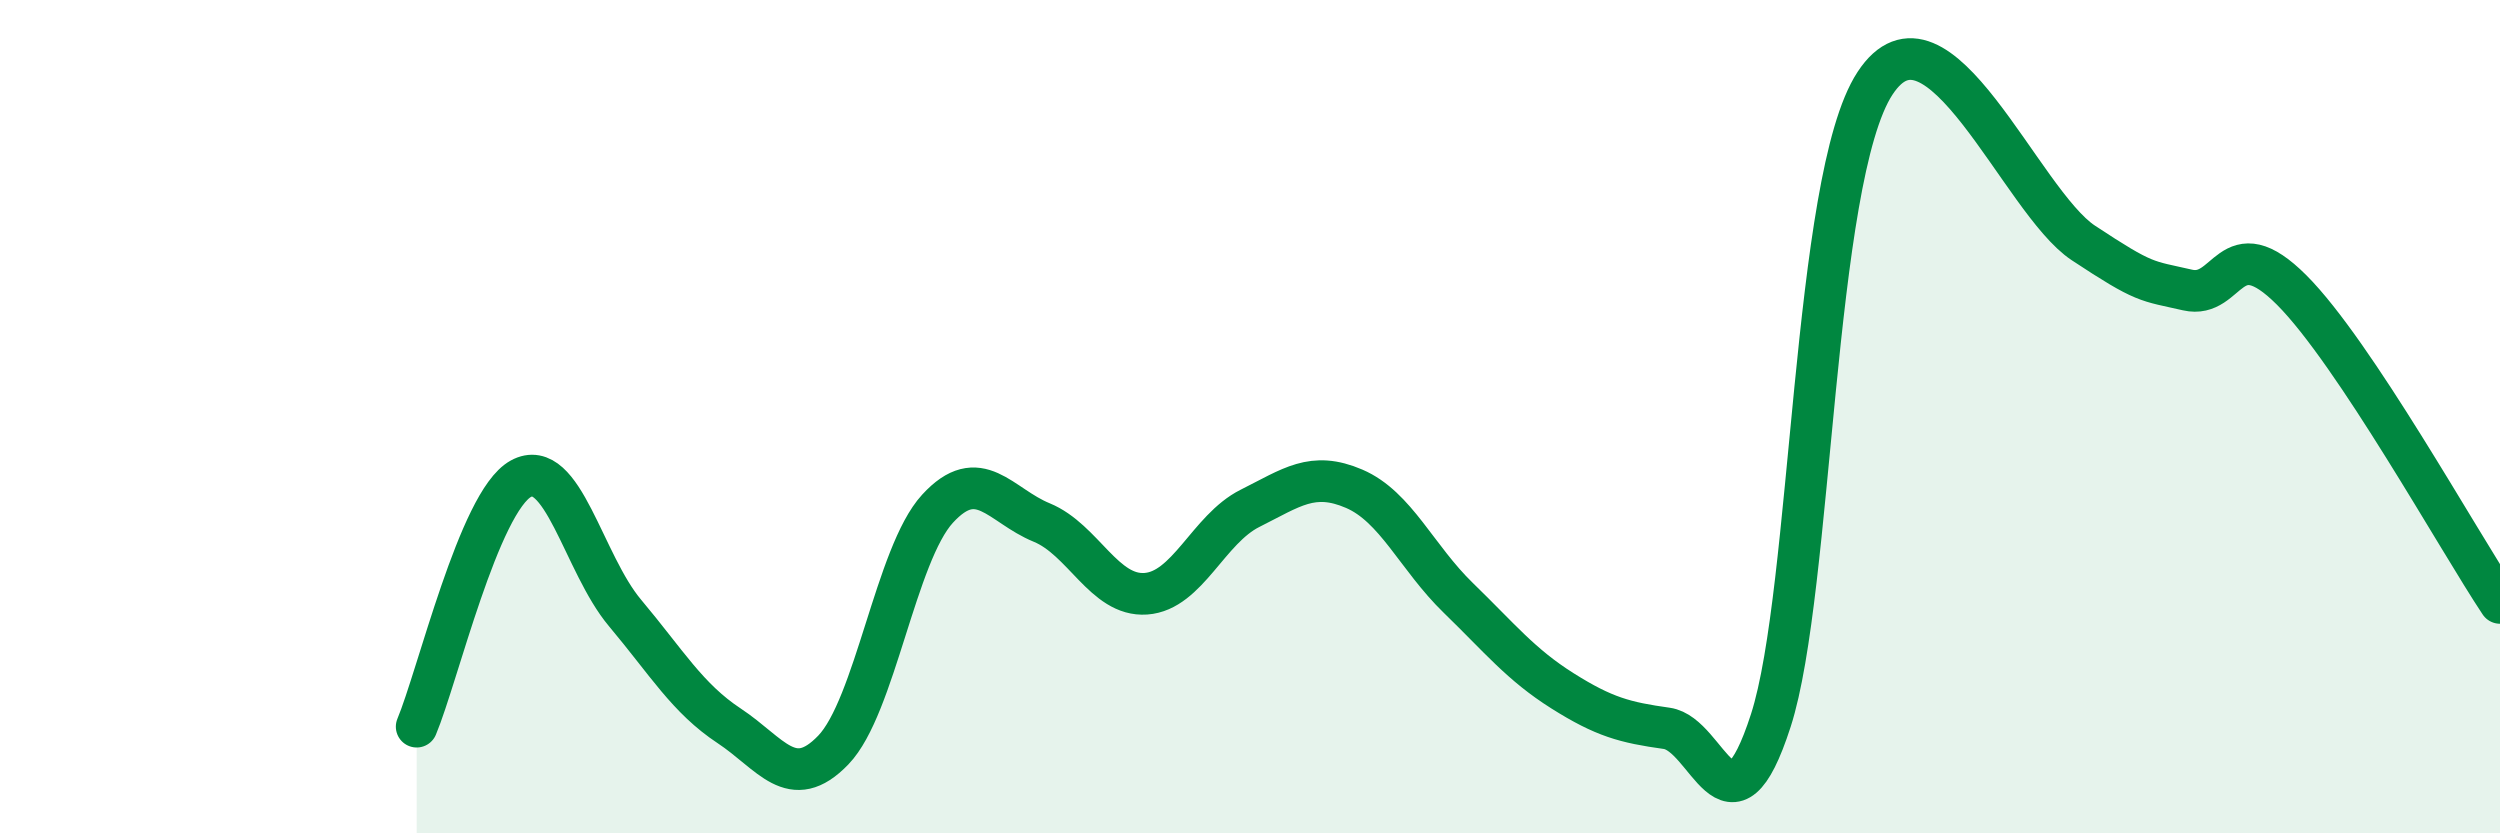
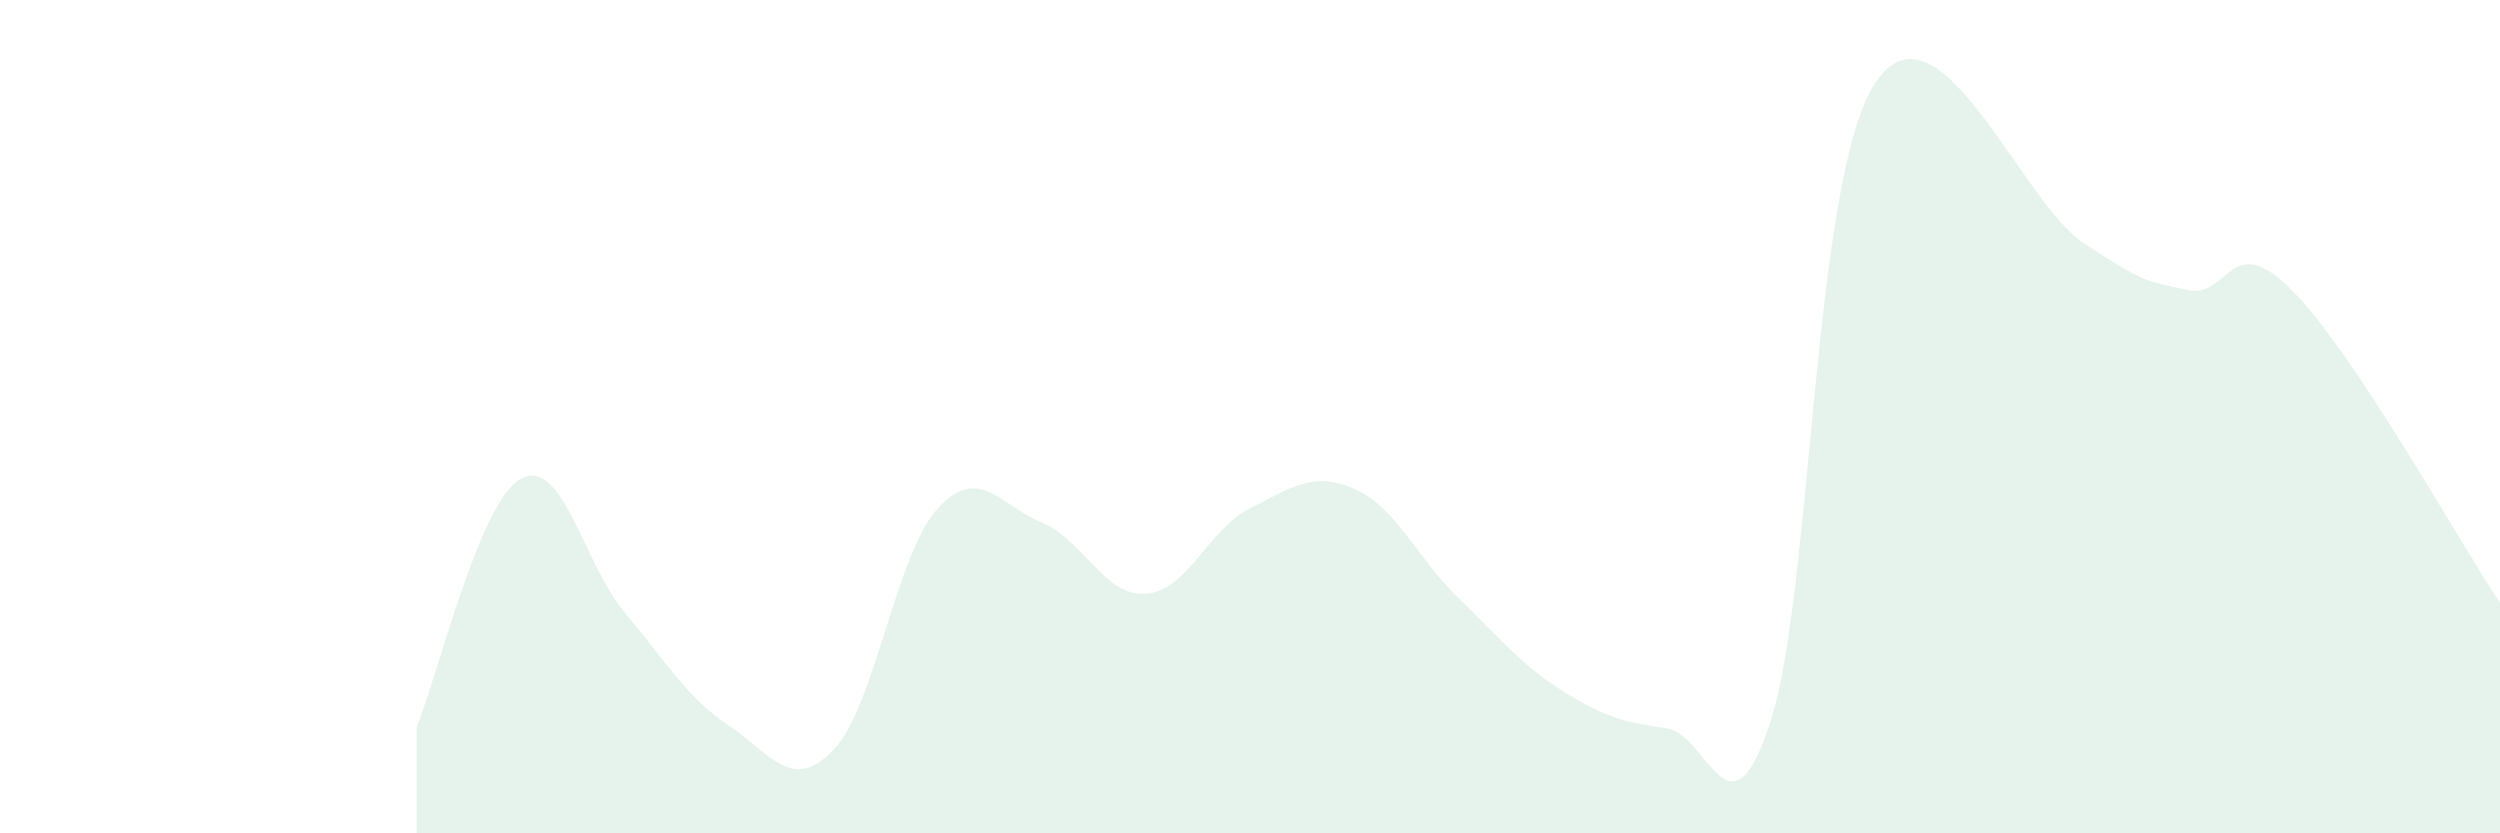
<svg xmlns="http://www.w3.org/2000/svg" width="60" height="20" viewBox="0 0 60 20">
  <path d="M 10,17.44 C 10.5,16.25 11.5,12.04 12.5,11.49 C 13.5,10.94 14,13.52 15,14.71 C 16,15.9 16.5,16.76 17.5,17.42 C 18.5,18.08 19,19.04 20,18 C 21,16.96 21.5,13.3 22.5,12.21 C 23.5,11.12 24,12.13 25,12.54 C 26,12.95 26.5,14.32 27.5,14.25 C 28.5,14.18 29,12.7 30,12.2 C 31,11.7 31.5,11.3 32.5,11.73 C 33.5,12.16 34,13.38 35,14.35 C 36,15.32 36.5,15.95 37.5,16.58 C 38.5,17.21 39,17.34 40,17.48 C 41,17.62 41.5,20.39 42.5,17.29 C 43.5,14.19 43.5,4.29 45,2 C 46.5,-0.29 48.5,4.84 50,5.83 C 51.5,6.82 51.5,6.73 52.5,6.96 C 53.5,7.19 53.5,5.46 55,6.96 C 56.5,8.46 59,12.97 60,14.47L60 20L10 20Z" fill="#008740" opacity="0.1" stroke-linecap="round" stroke-linejoin="round" />
-   <path d="M 10,17.44 C 10.5,16.25 11.5,12.04 12.5,11.49 C 13.5,10.94 14,13.52 15,14.71 C 16,15.9 16.5,16.76 17.5,17.42 C 18.5,18.08 19,19.04 20,18 C 21,16.96 21.5,13.3 22.5,12.21 C 23.5,11.12 24,12.13 25,12.54 C 26,12.95 26.5,14.32 27.5,14.25 C 28.5,14.18 29,12.7 30,12.2 C 31,11.7 31.5,11.3 32.5,11.73 C 33.5,12.16 34,13.38 35,14.35 C 36,15.32 36.5,15.95 37.5,16.58 C 38.5,17.21 39,17.34 40,17.48 C 41,17.62 41.5,20.39 42.5,17.29 C 43.5,14.19 43.5,4.29 45,2 C 46.5,-0.29 48.5,4.84 50,5.83 C 51.5,6.82 51.5,6.73 52.5,6.96 C 53.5,7.19 53.5,5.46 55,6.96 C 56.5,8.46 59,12.97 60,14.47" stroke="#008740" stroke-width="1" fill="none" stroke-linecap="round" stroke-linejoin="round" />
</svg>